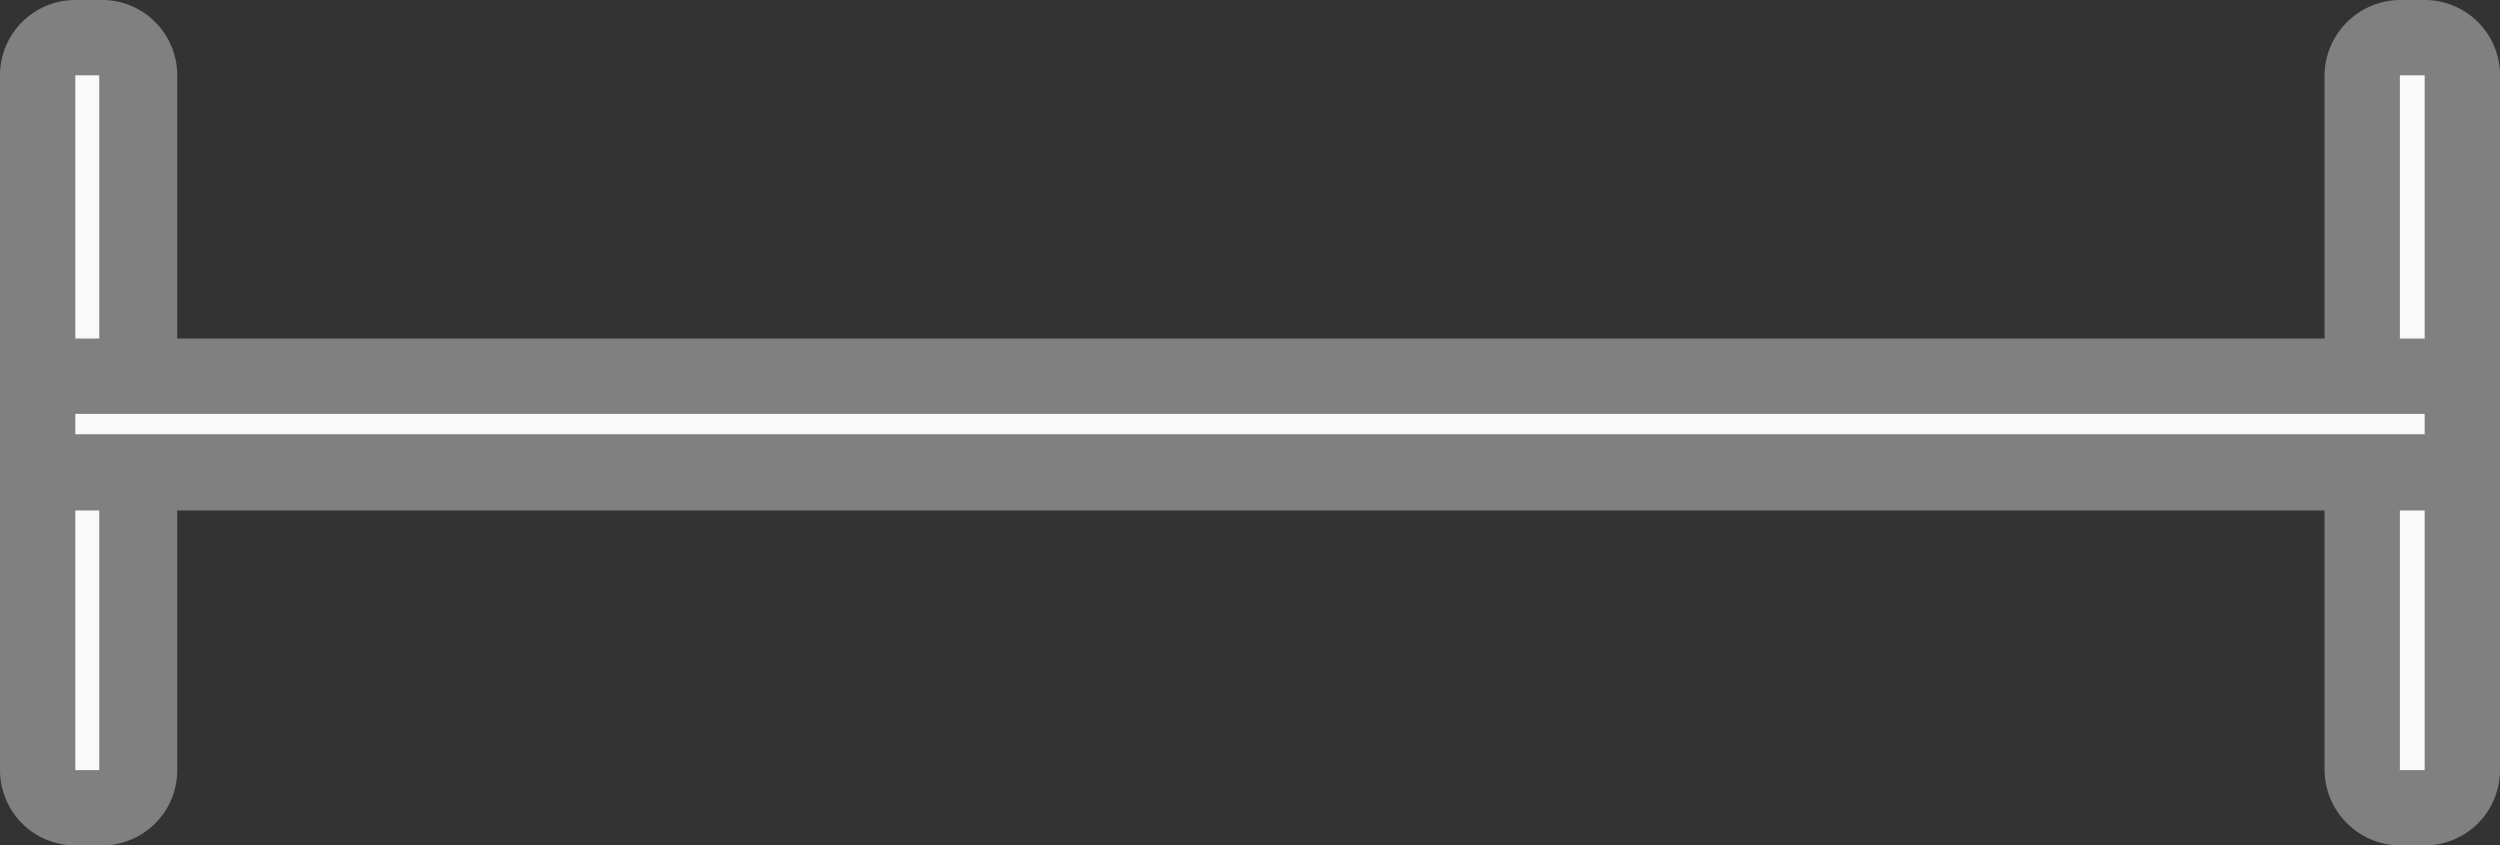
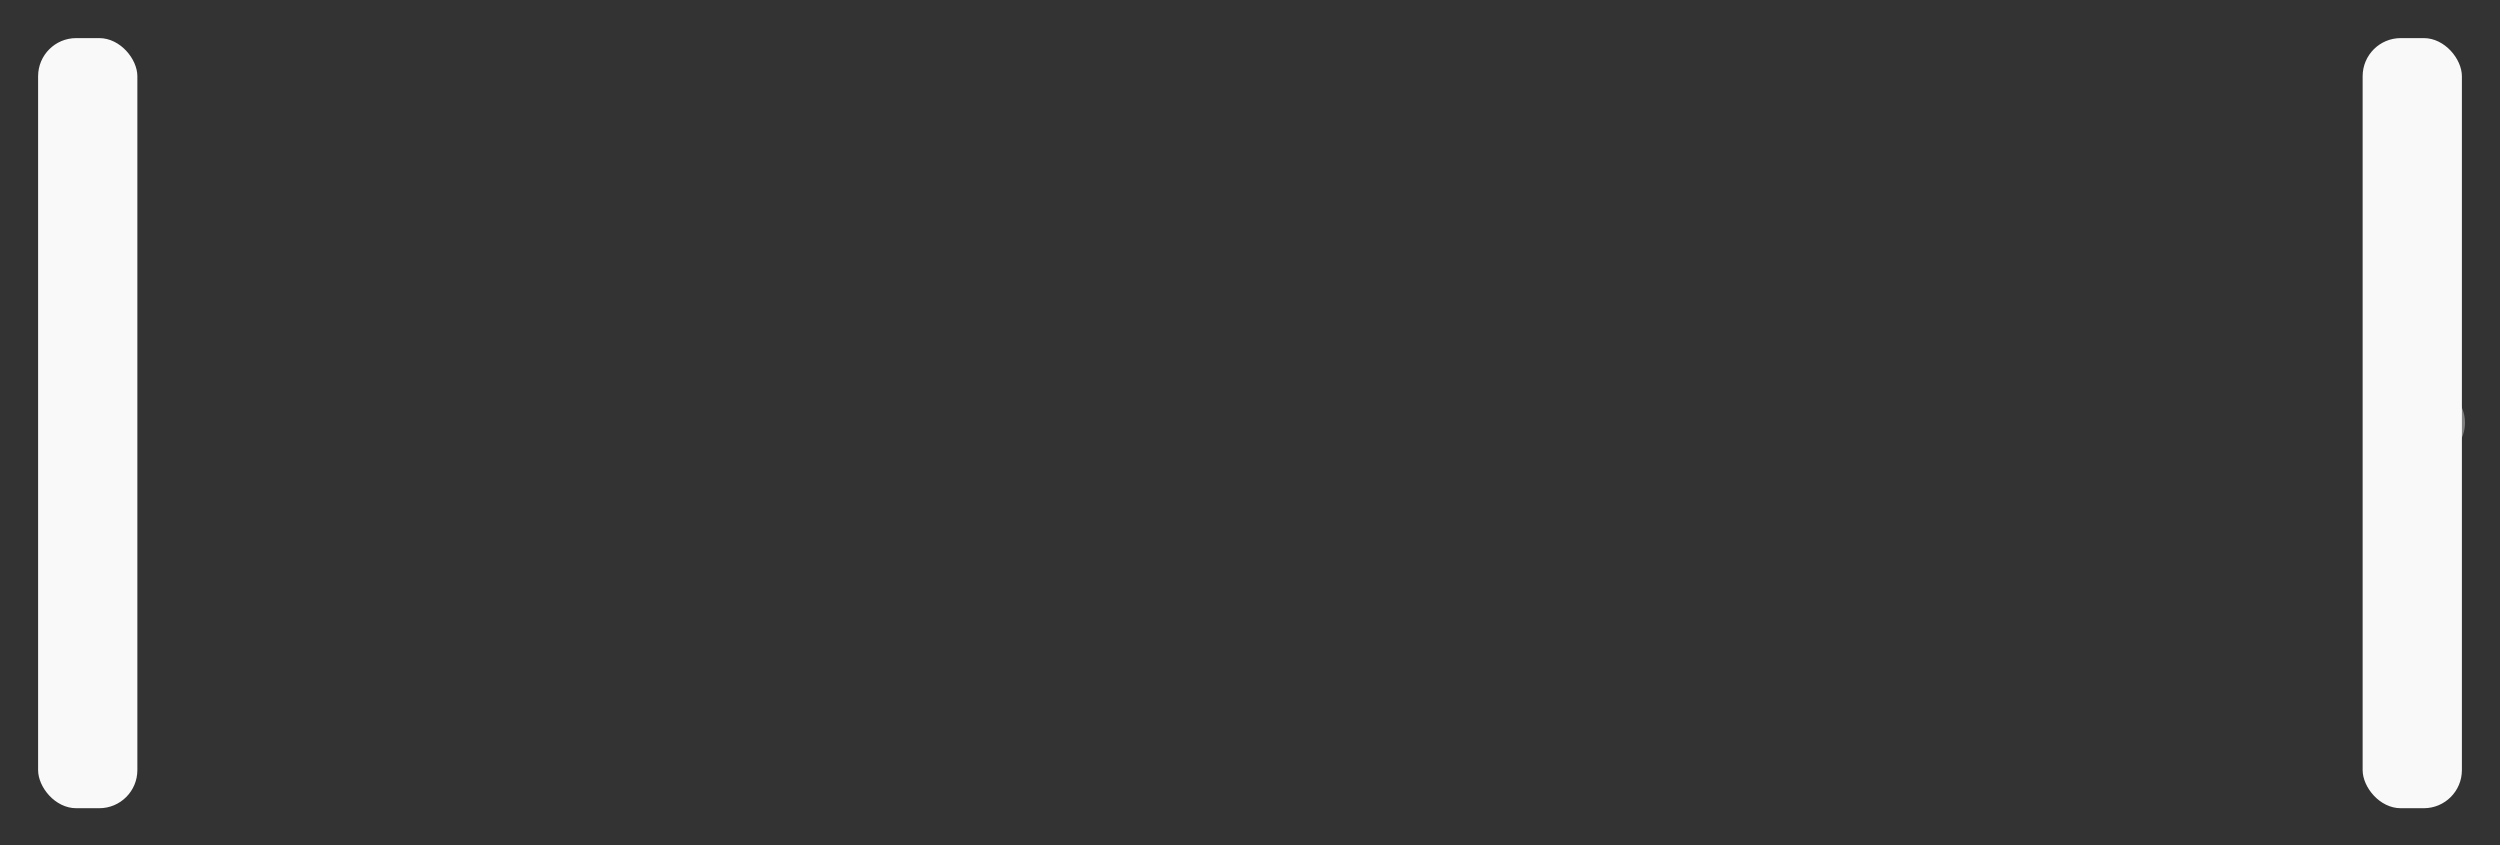
<svg xmlns="http://www.w3.org/2000/svg" viewBox="0 0 28.21 9.54">
  <rect x="0" y="0" width="28.21" height="9.54" fill="#333333" stroke="none" />
  <defs>
    <style>.cls-1,.cls-2{fill:#f9f9f9;}.cls-1{stroke:gray;stroke-linecap:round;stroke-linejoin:round;stroke-width:0.85px;}.cls-3{fill:gray;}</style>
  </defs>
  <title>wboard</title>
  <g id="レイヤー_2" data-name="レイヤー 2">
    <g id="備品">
      <line class="cls-1" x1="27.39" y1="4.77" x2="27.29" y2="4.77" />
      <rect class="cls-2" x="26.66" y="0.43" width="1.12" height="8.69" rx="0.43" />
-       <path class="cls-3" d="M27.36.85V8.69h-.28V.85h.28m0-.85h-.28a.86.86,0,0,0-.85.85V8.69a.86.86,0,0,0,.85.85h.28a.85.85,0,0,0,.85-.85V.85A.85.85,0,0,0,27.36,0Z" />
-       <line class="cls-1" x1="0.88" y1="4.77" x2="0.78" y2="4.77" />
      <rect class="cls-2" x="0.43" y="0.43" width="1.12" height="8.69" rx="0.43" />
-       <path class="cls-3" d="M1.12.85V8.69H.85V.85h.27m0-.85H.85A.85.85,0,0,0,0,.85V8.69a.85.85,0,0,0,.85.85h.27A.85.85,0,0,0,2,8.69V.85A.85.85,0,0,0,1.12,0Z" />
-       <rect class="cls-2" x="0.43" y="4.24" width="27.36" height="1.09" rx="0.43" />
-       <path class="cls-3" d="M27.36,4.67V4.9H.85V4.67H27.36m0-.85H.85A.85.85,0,0,0,0,4.67V4.9a.86.86,0,0,0,.85.86H27.36a.86.86,0,0,0,.85-.86V4.67a.85.85,0,0,0-.85-.85Z" />
    </g>
  </g>
</svg>